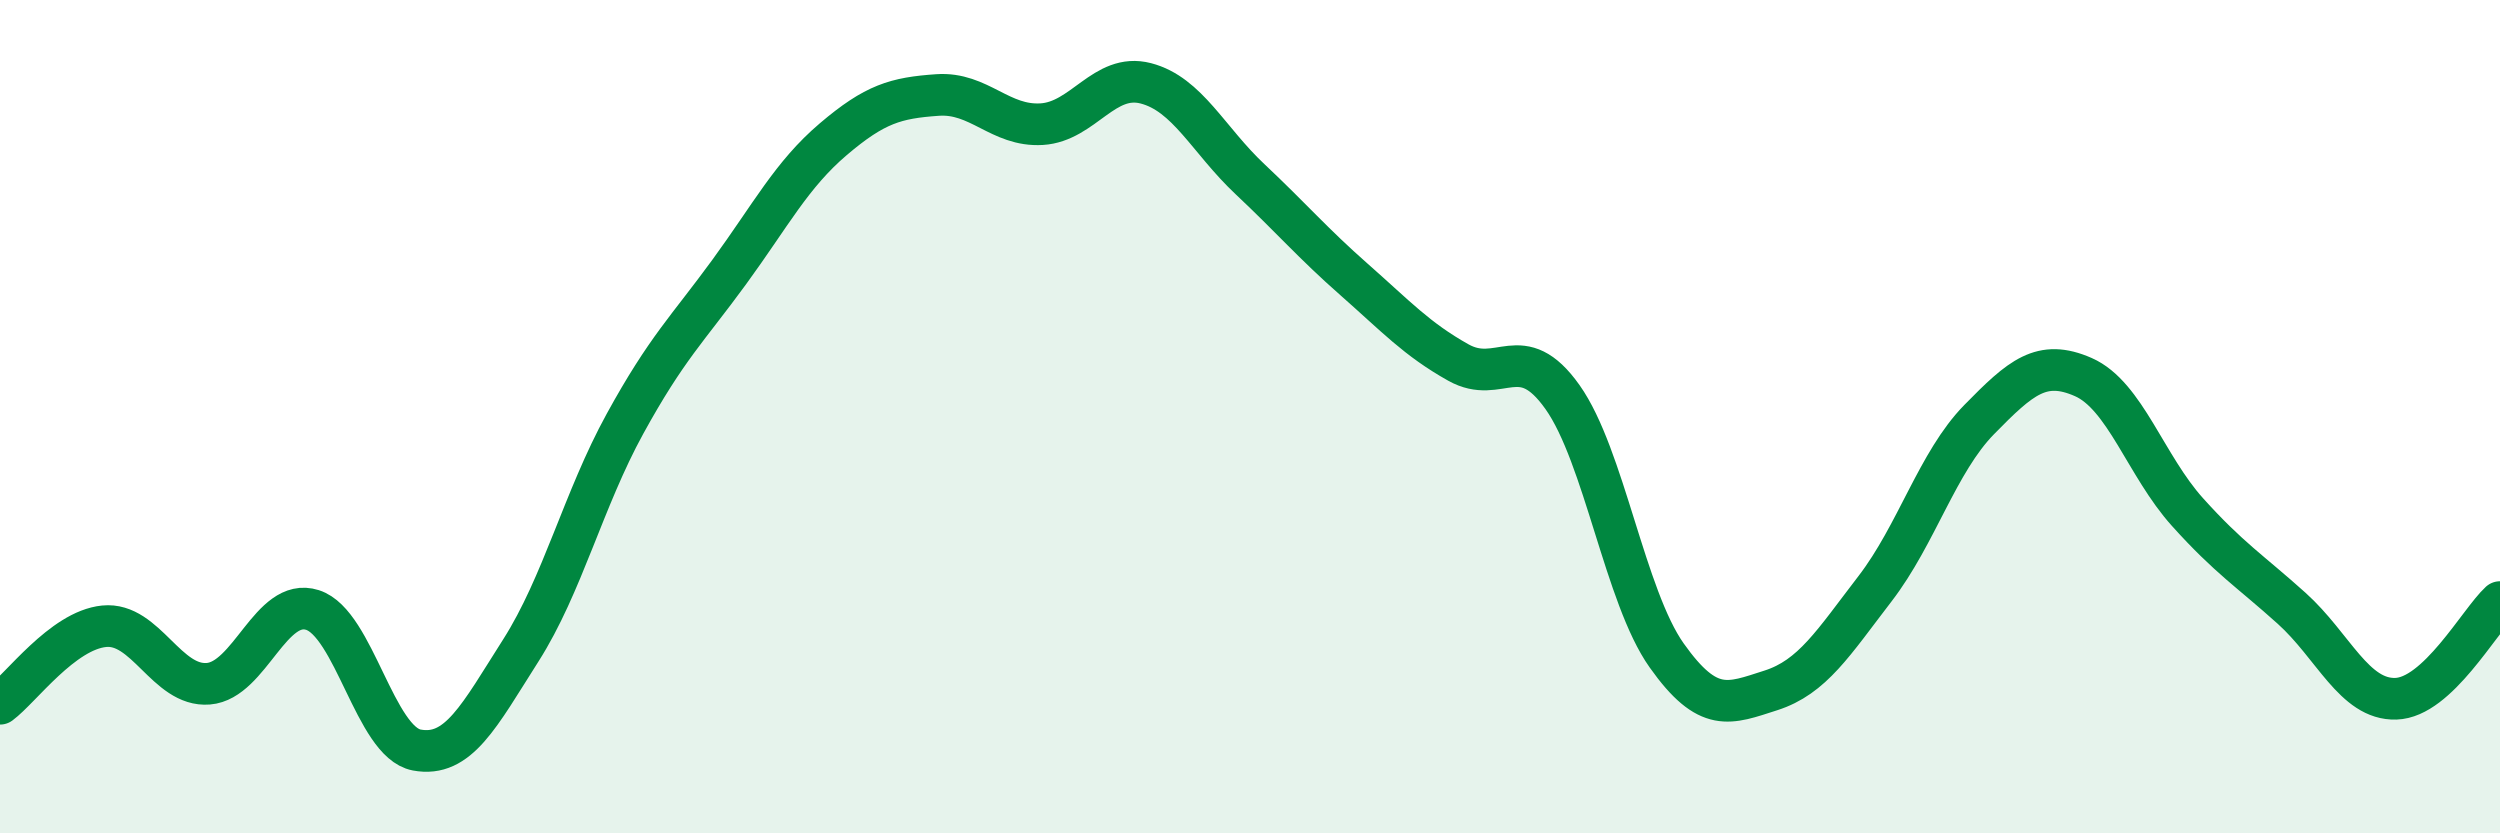
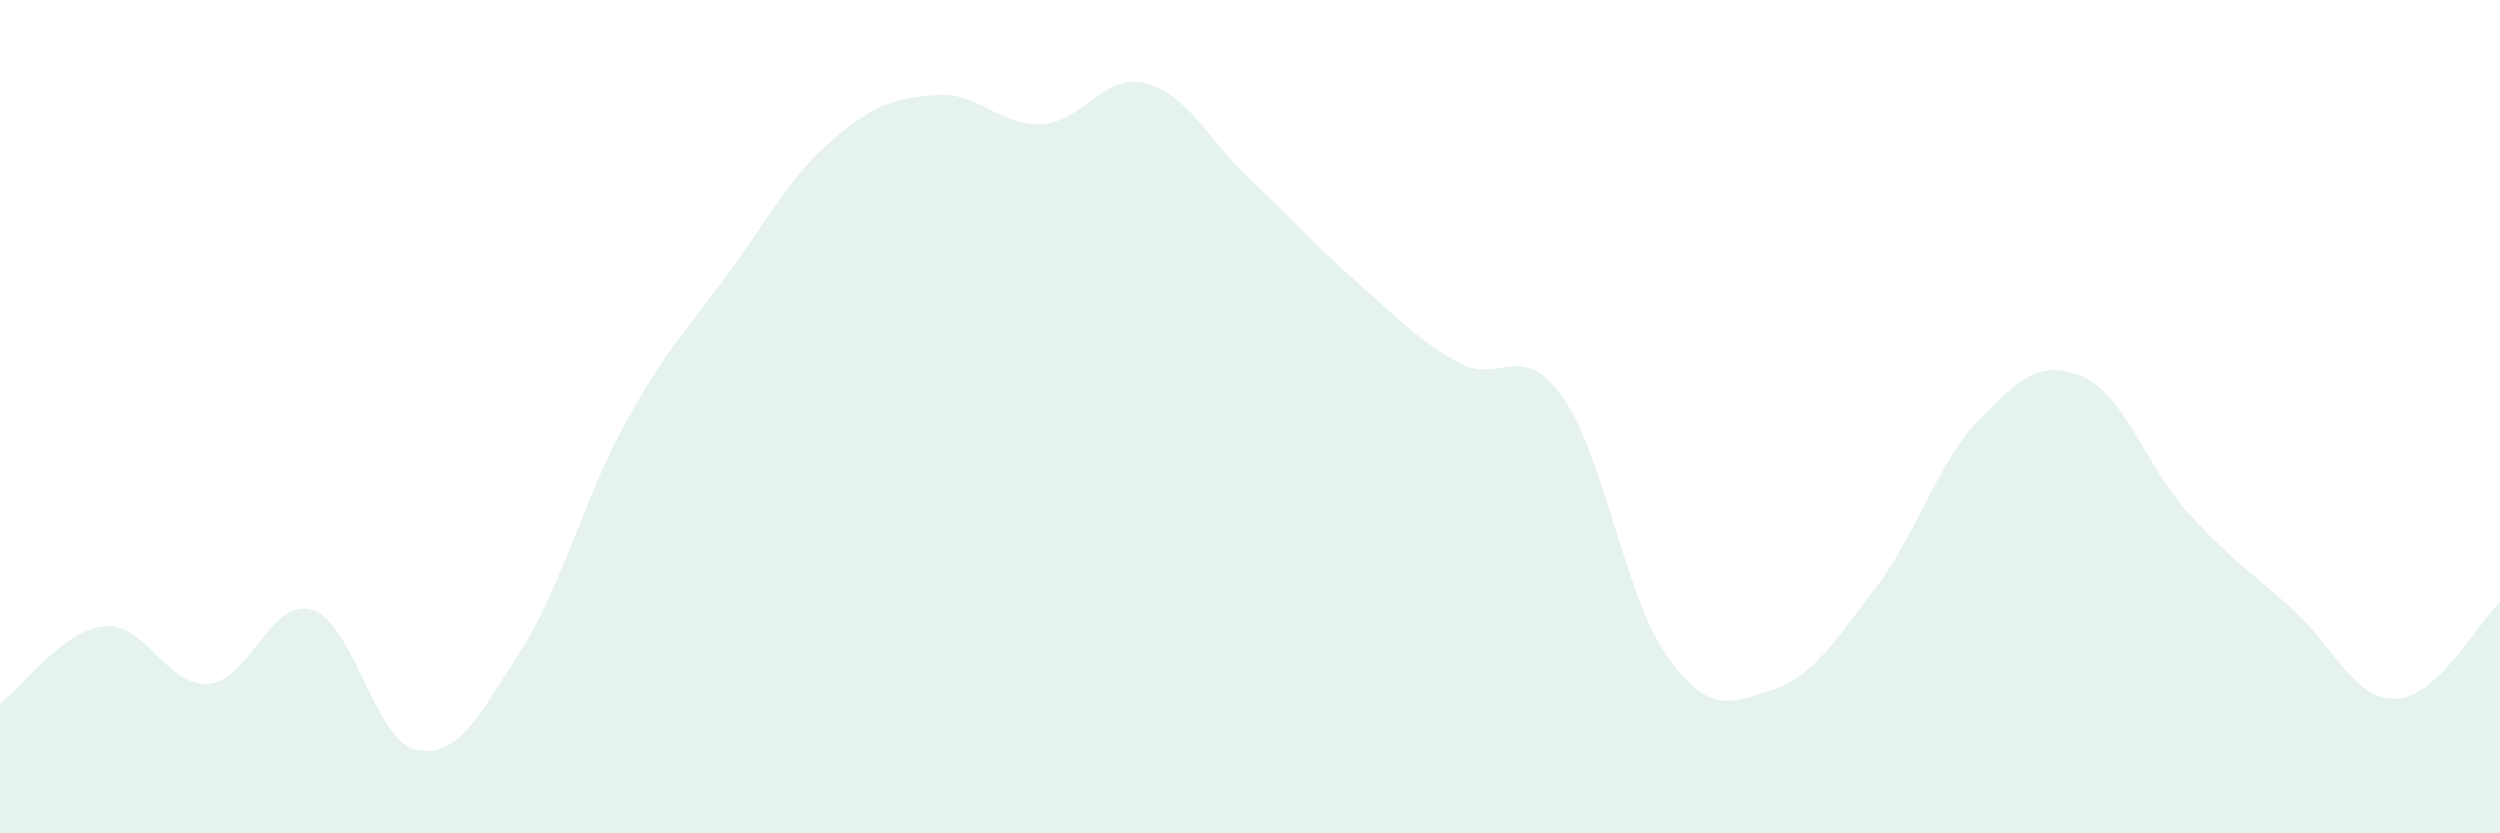
<svg xmlns="http://www.w3.org/2000/svg" width="60" height="20" viewBox="0 0 60 20">
  <path d="M 0,16.89 C 0.5,16.52 1.5,15.13 2.5,15.03 C 3.5,14.93 4,16.49 5,16.41 C 6,16.33 6.5,14.32 7.5,14.64 C 8.5,14.96 9,17.81 10,18 C 11,18.19 11.5,17.18 12.5,15.61 C 13.5,14.04 14,11.99 15,10.17 C 16,8.35 16.5,7.9 17.5,6.53 C 18.5,5.16 19,4.19 20,3.34 C 21,2.49 21.5,2.35 22.5,2.28 C 23.5,2.21 24,3.04 25,2.98 C 26,2.92 26.5,1.74 27.5,2 C 28.5,2.26 29,3.36 30,4.3 C 31,5.24 31.5,5.83 32.5,6.71 C 33.5,7.59 34,8.14 35,8.7 C 36,9.26 36.5,8.12 37.5,9.53 C 38.5,10.94 39,14.32 40,15.73 C 41,17.14 41.5,16.89 42.5,16.57 C 43.5,16.25 44,15.43 45,14.13 C 46,12.83 46.5,11.09 47.5,10.07 C 48.5,9.05 49,8.61 50,9.05 C 51,9.49 51.5,11.18 52.5,12.29 C 53.5,13.4 54,13.7 55,14.6 C 56,15.5 56.5,16.8 57.5,16.77 C 58.5,16.74 59.5,14.91 60,14.45L60 20L0 20Z" fill="#008740" opacity="0.1" stroke-linecap="round" stroke-linejoin="round" />
-   <path d="M 0,16.89 C 0.5,16.52 1.5,15.13 2.5,15.03 C 3.5,14.93 4,16.49 5,16.41 C 6,16.33 6.5,14.32 7.5,14.64 C 8.5,14.96 9,17.81 10,18 C 11,18.19 11.5,17.18 12.5,15.61 C 13.5,14.04 14,11.99 15,10.17 C 16,8.35 16.5,7.9 17.5,6.53 C 18.5,5.16 19,4.19 20,3.34 C 21,2.49 21.5,2.35 22.5,2.28 C 23.5,2.21 24,3.04 25,2.98 C 26,2.92 26.5,1.74 27.5,2 C 28.5,2.26 29,3.36 30,4.3 C 31,5.24 31.5,5.83 32.5,6.71 C 33.5,7.59 34,8.14 35,8.7 C 36,9.26 36.5,8.12 37.5,9.53 C 38.5,10.94 39,14.32 40,15.73 C 41,17.14 41.5,16.89 42.5,16.57 C 43.5,16.25 44,15.43 45,14.13 C 46,12.83 46.5,11.09 47.5,10.07 C 48.5,9.05 49,8.61 50,9.05 C 51,9.49 51.5,11.18 52.5,12.29 C 53.5,13.4 54,13.7 55,14.6 C 56,15.5 56.5,16.8 57.5,16.77 C 58.5,16.74 59.5,14.91 60,14.45" stroke="#008740" stroke-width="1" fill="none" stroke-linecap="round" stroke-linejoin="round" />
</svg>